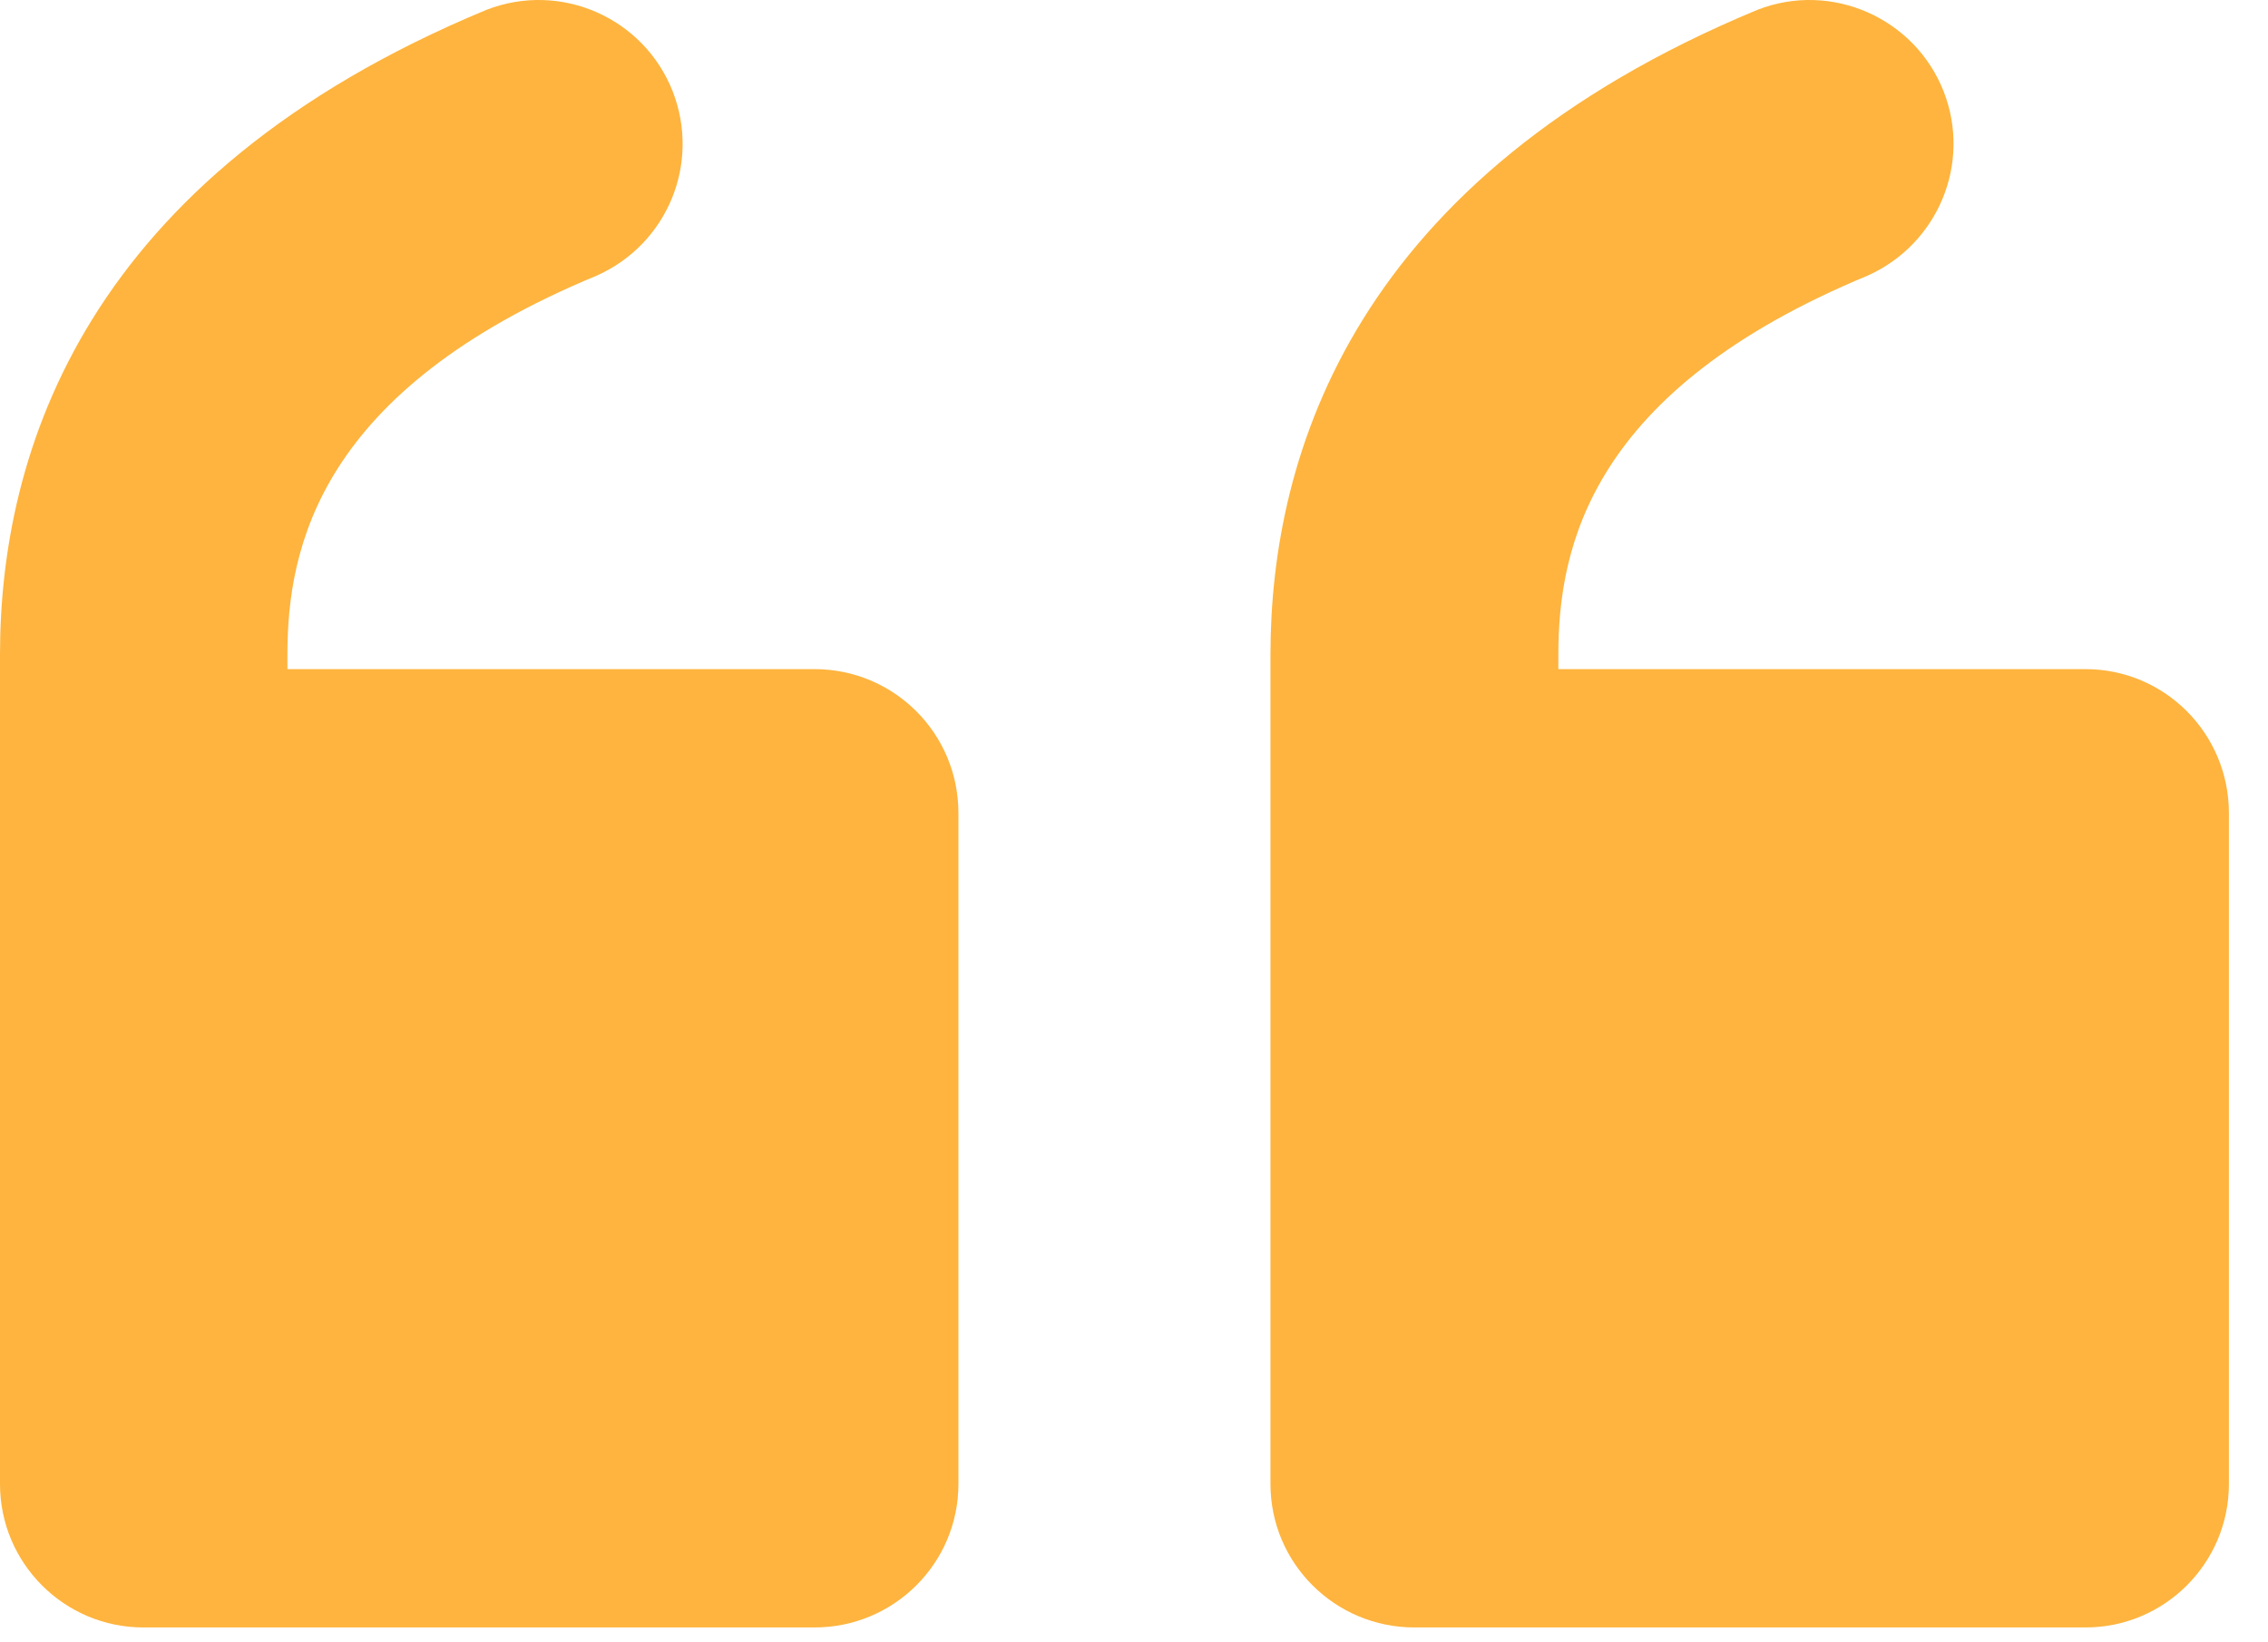
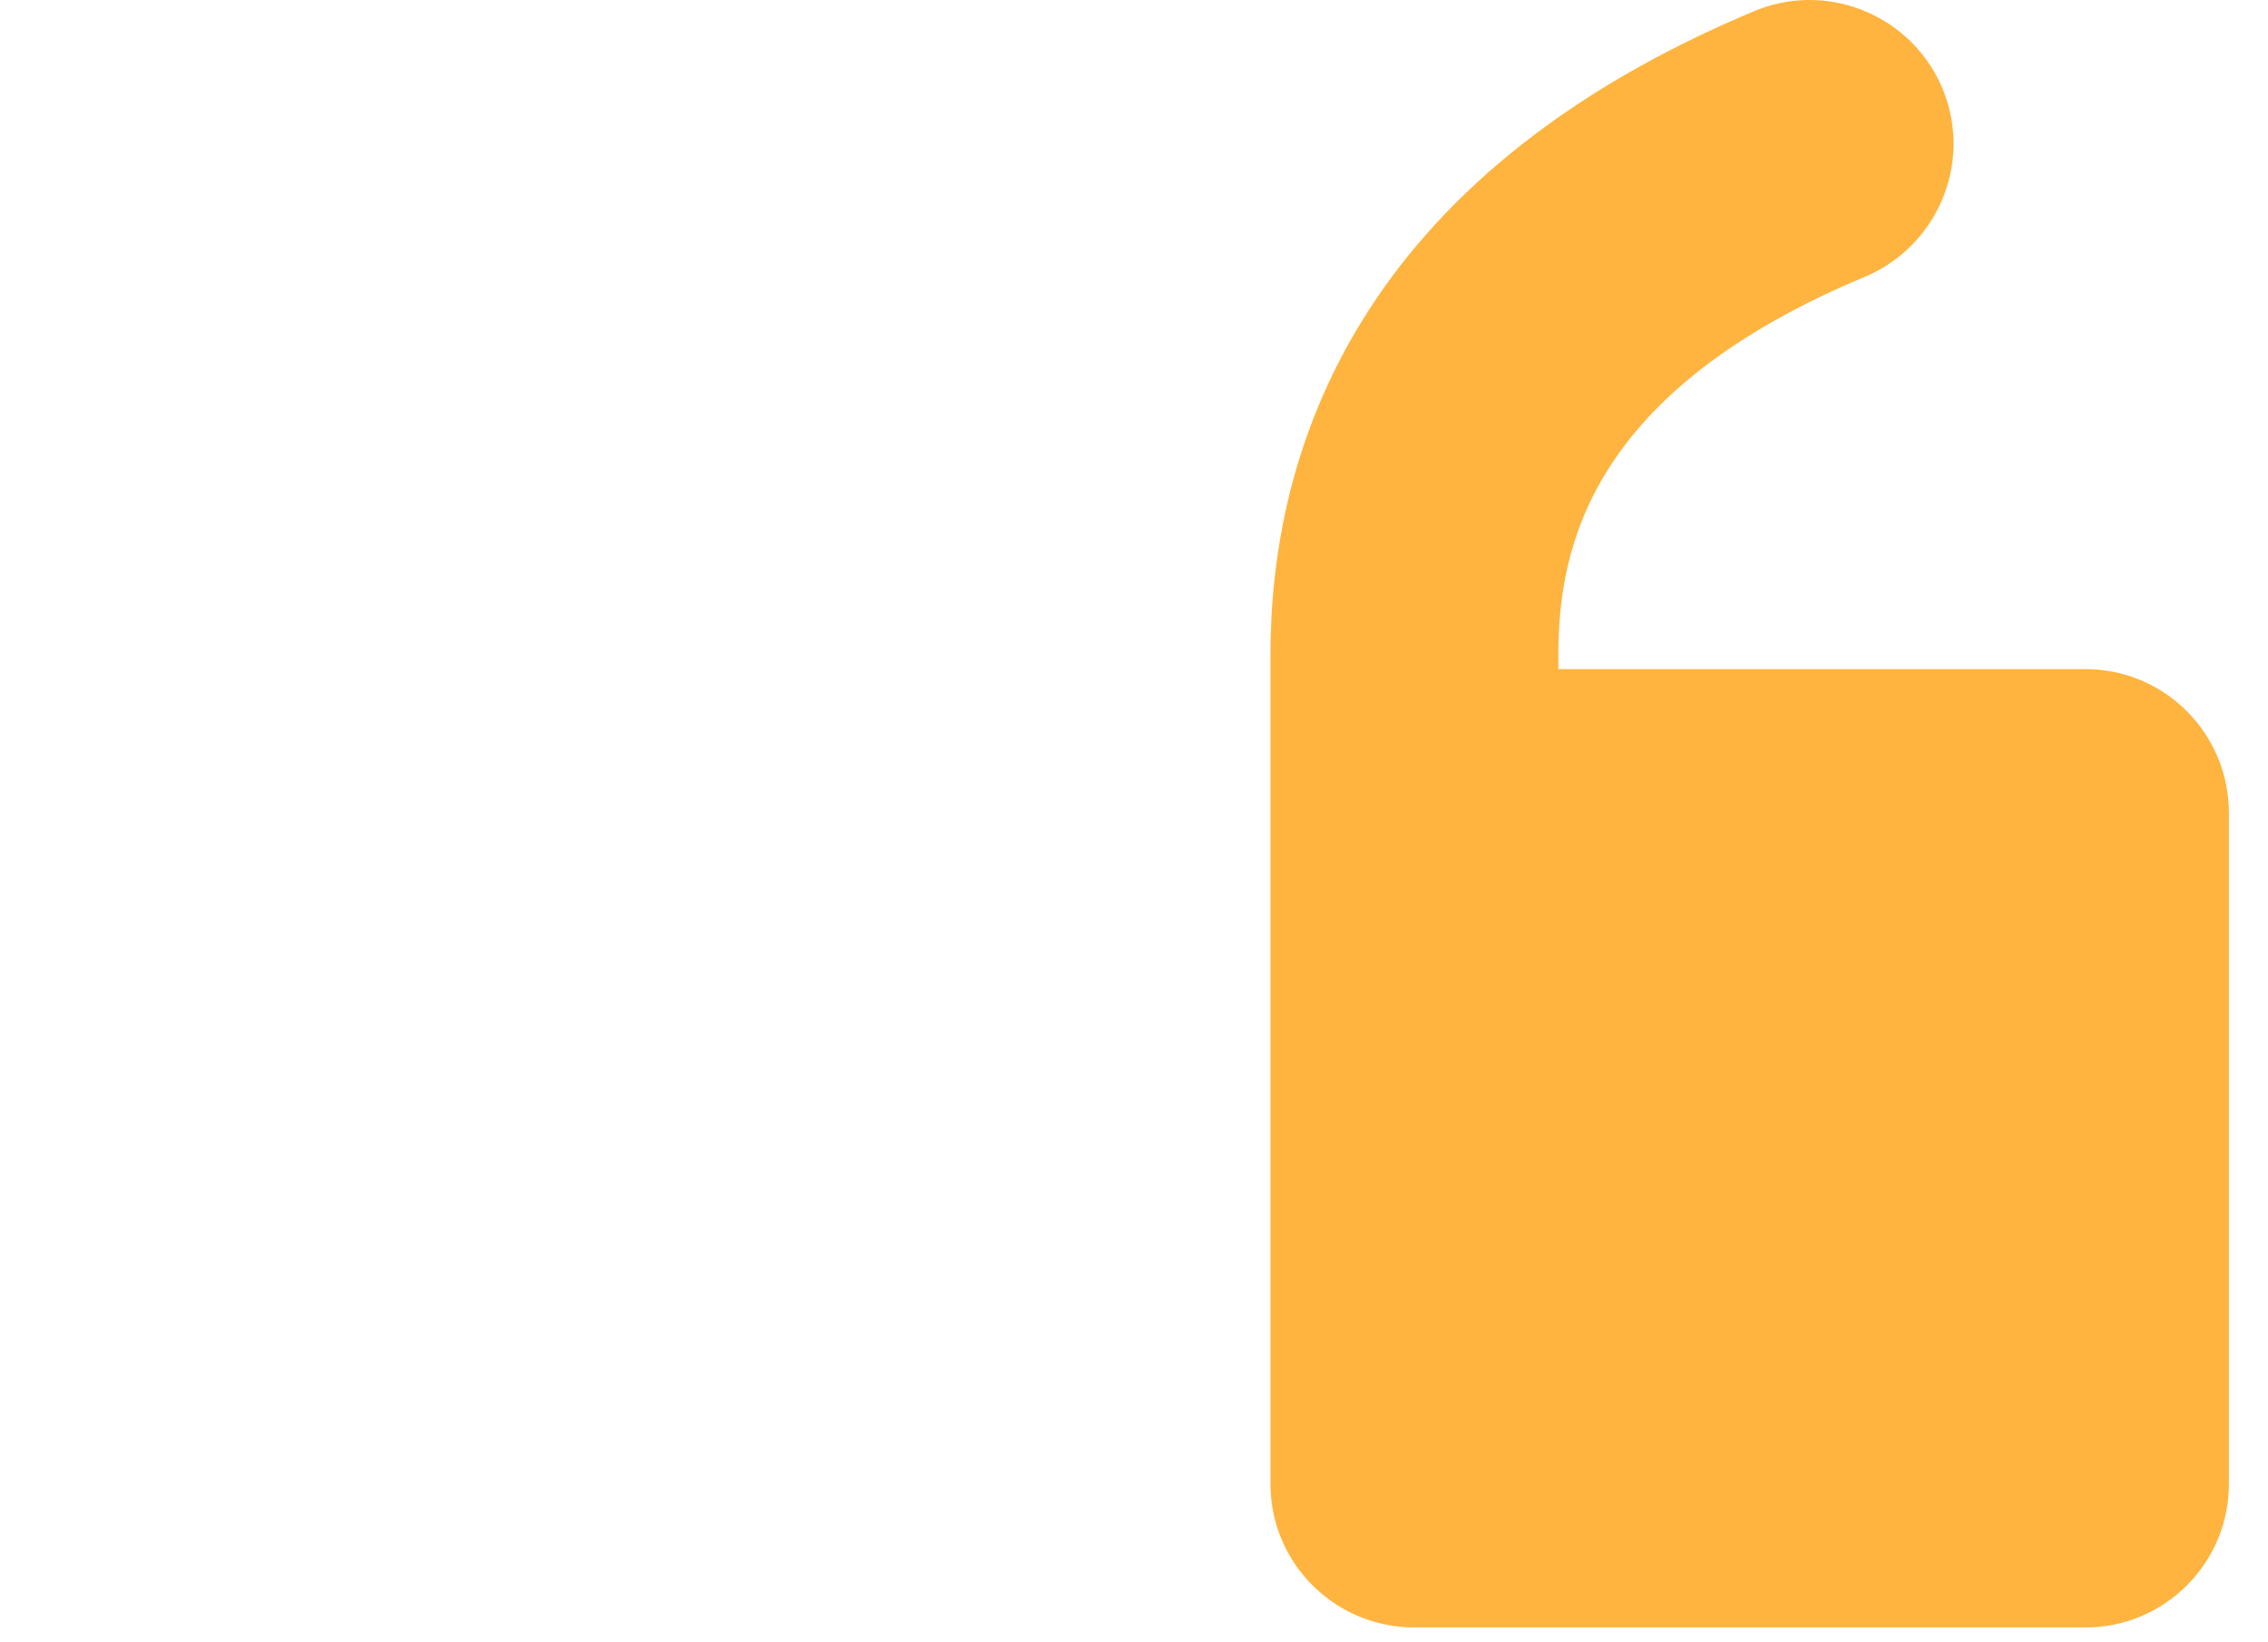
<svg xmlns="http://www.w3.org/2000/svg" width="29" height="21" viewBox="0 0 29 21" fill="none">
-   <path d="M12.255 10.396V18.976C12.255 19.988 11.432 20.81 10.414 20.81H1.834C0.822 20.81 0 19.988 0 18.976V8.372C0 5.79 1.075 2.259 6.222 0.125C7.171 -0.243 8.235 0.229 8.603 1.172C8.959 2.092 8.534 3.121 7.631 3.524C4.089 4.99 3.675 6.991 3.675 8.372V8.556H10.414C11.432 8.556 12.255 9.378 12.255 10.396Z" fill="#FEB43E" />
  <path d="M28.5 10.396V18.976C28.5 19.988 27.678 20.81 26.666 20.81H18.086C17.068 20.81 16.245 19.988 16.245 18.976V8.372C16.245 5.79 17.327 2.259 22.473 0.125C23.416 -0.243 24.486 0.229 24.854 1.172C25.211 2.092 24.779 3.121 23.882 3.524C20.34 4.99 19.926 6.991 19.926 8.372V8.556H26.666C27.678 8.556 28.5 9.378 28.5 10.396Z" fill="#FEB43E" />
</svg>